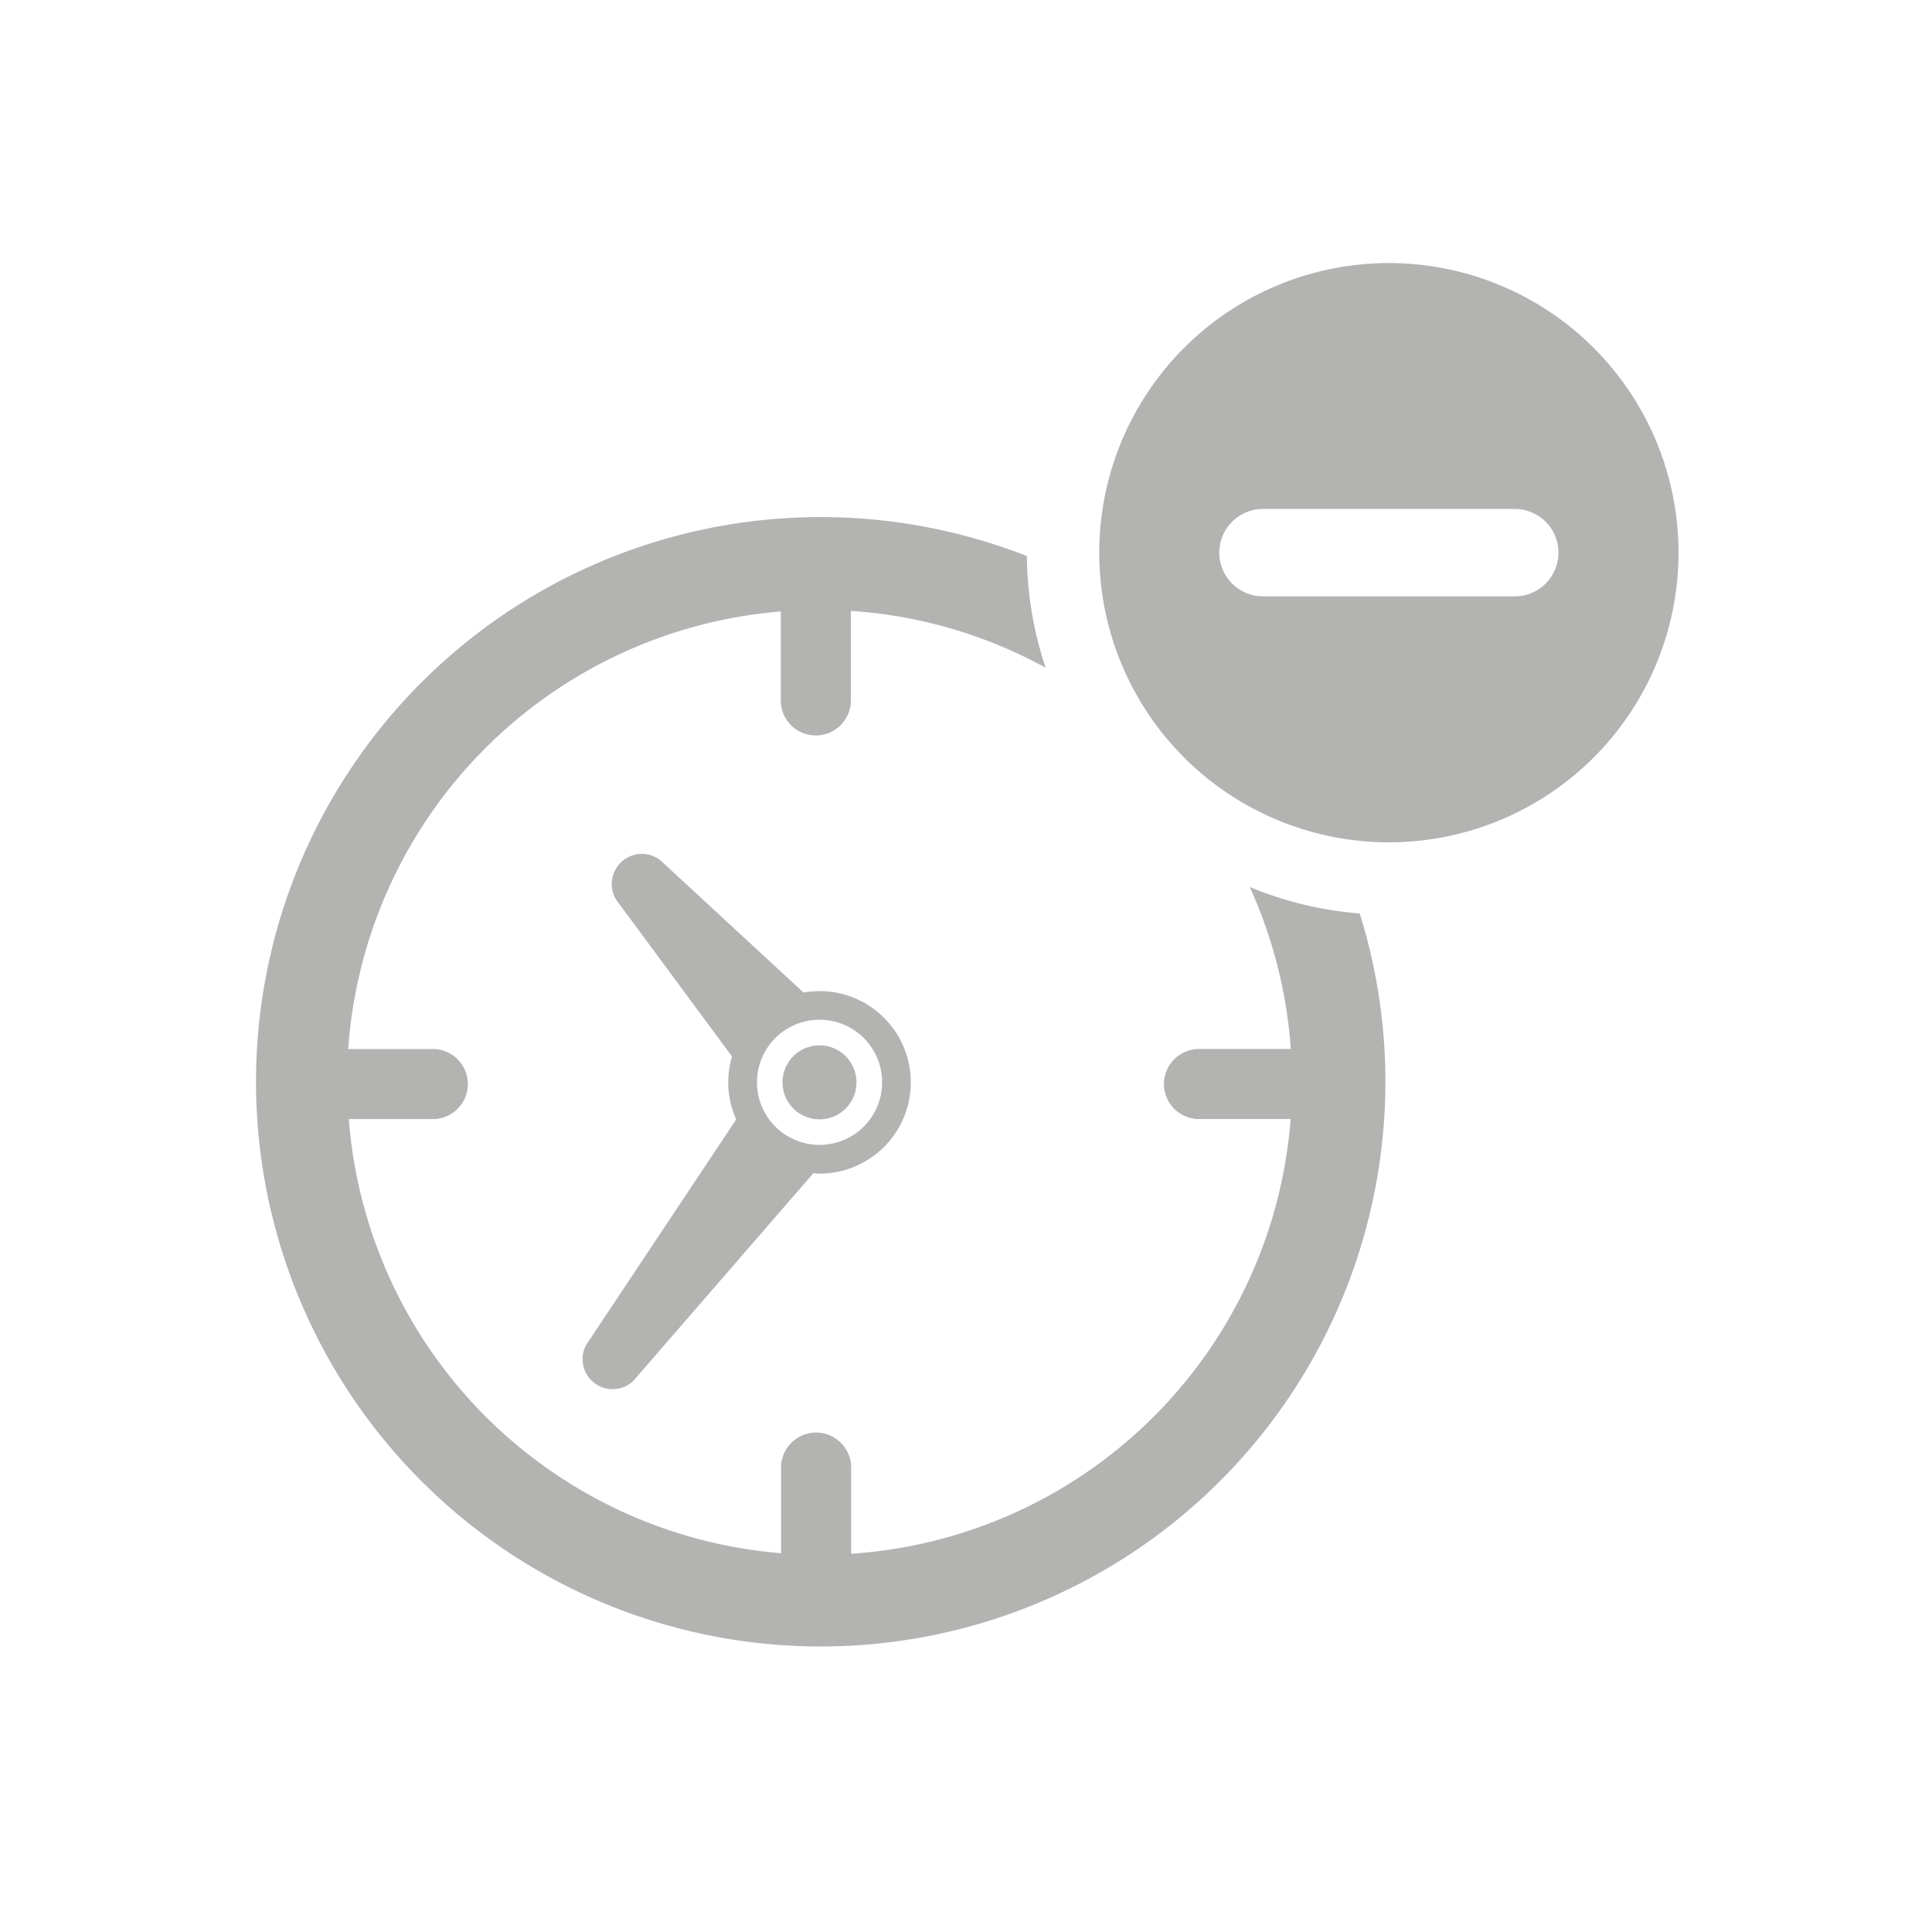
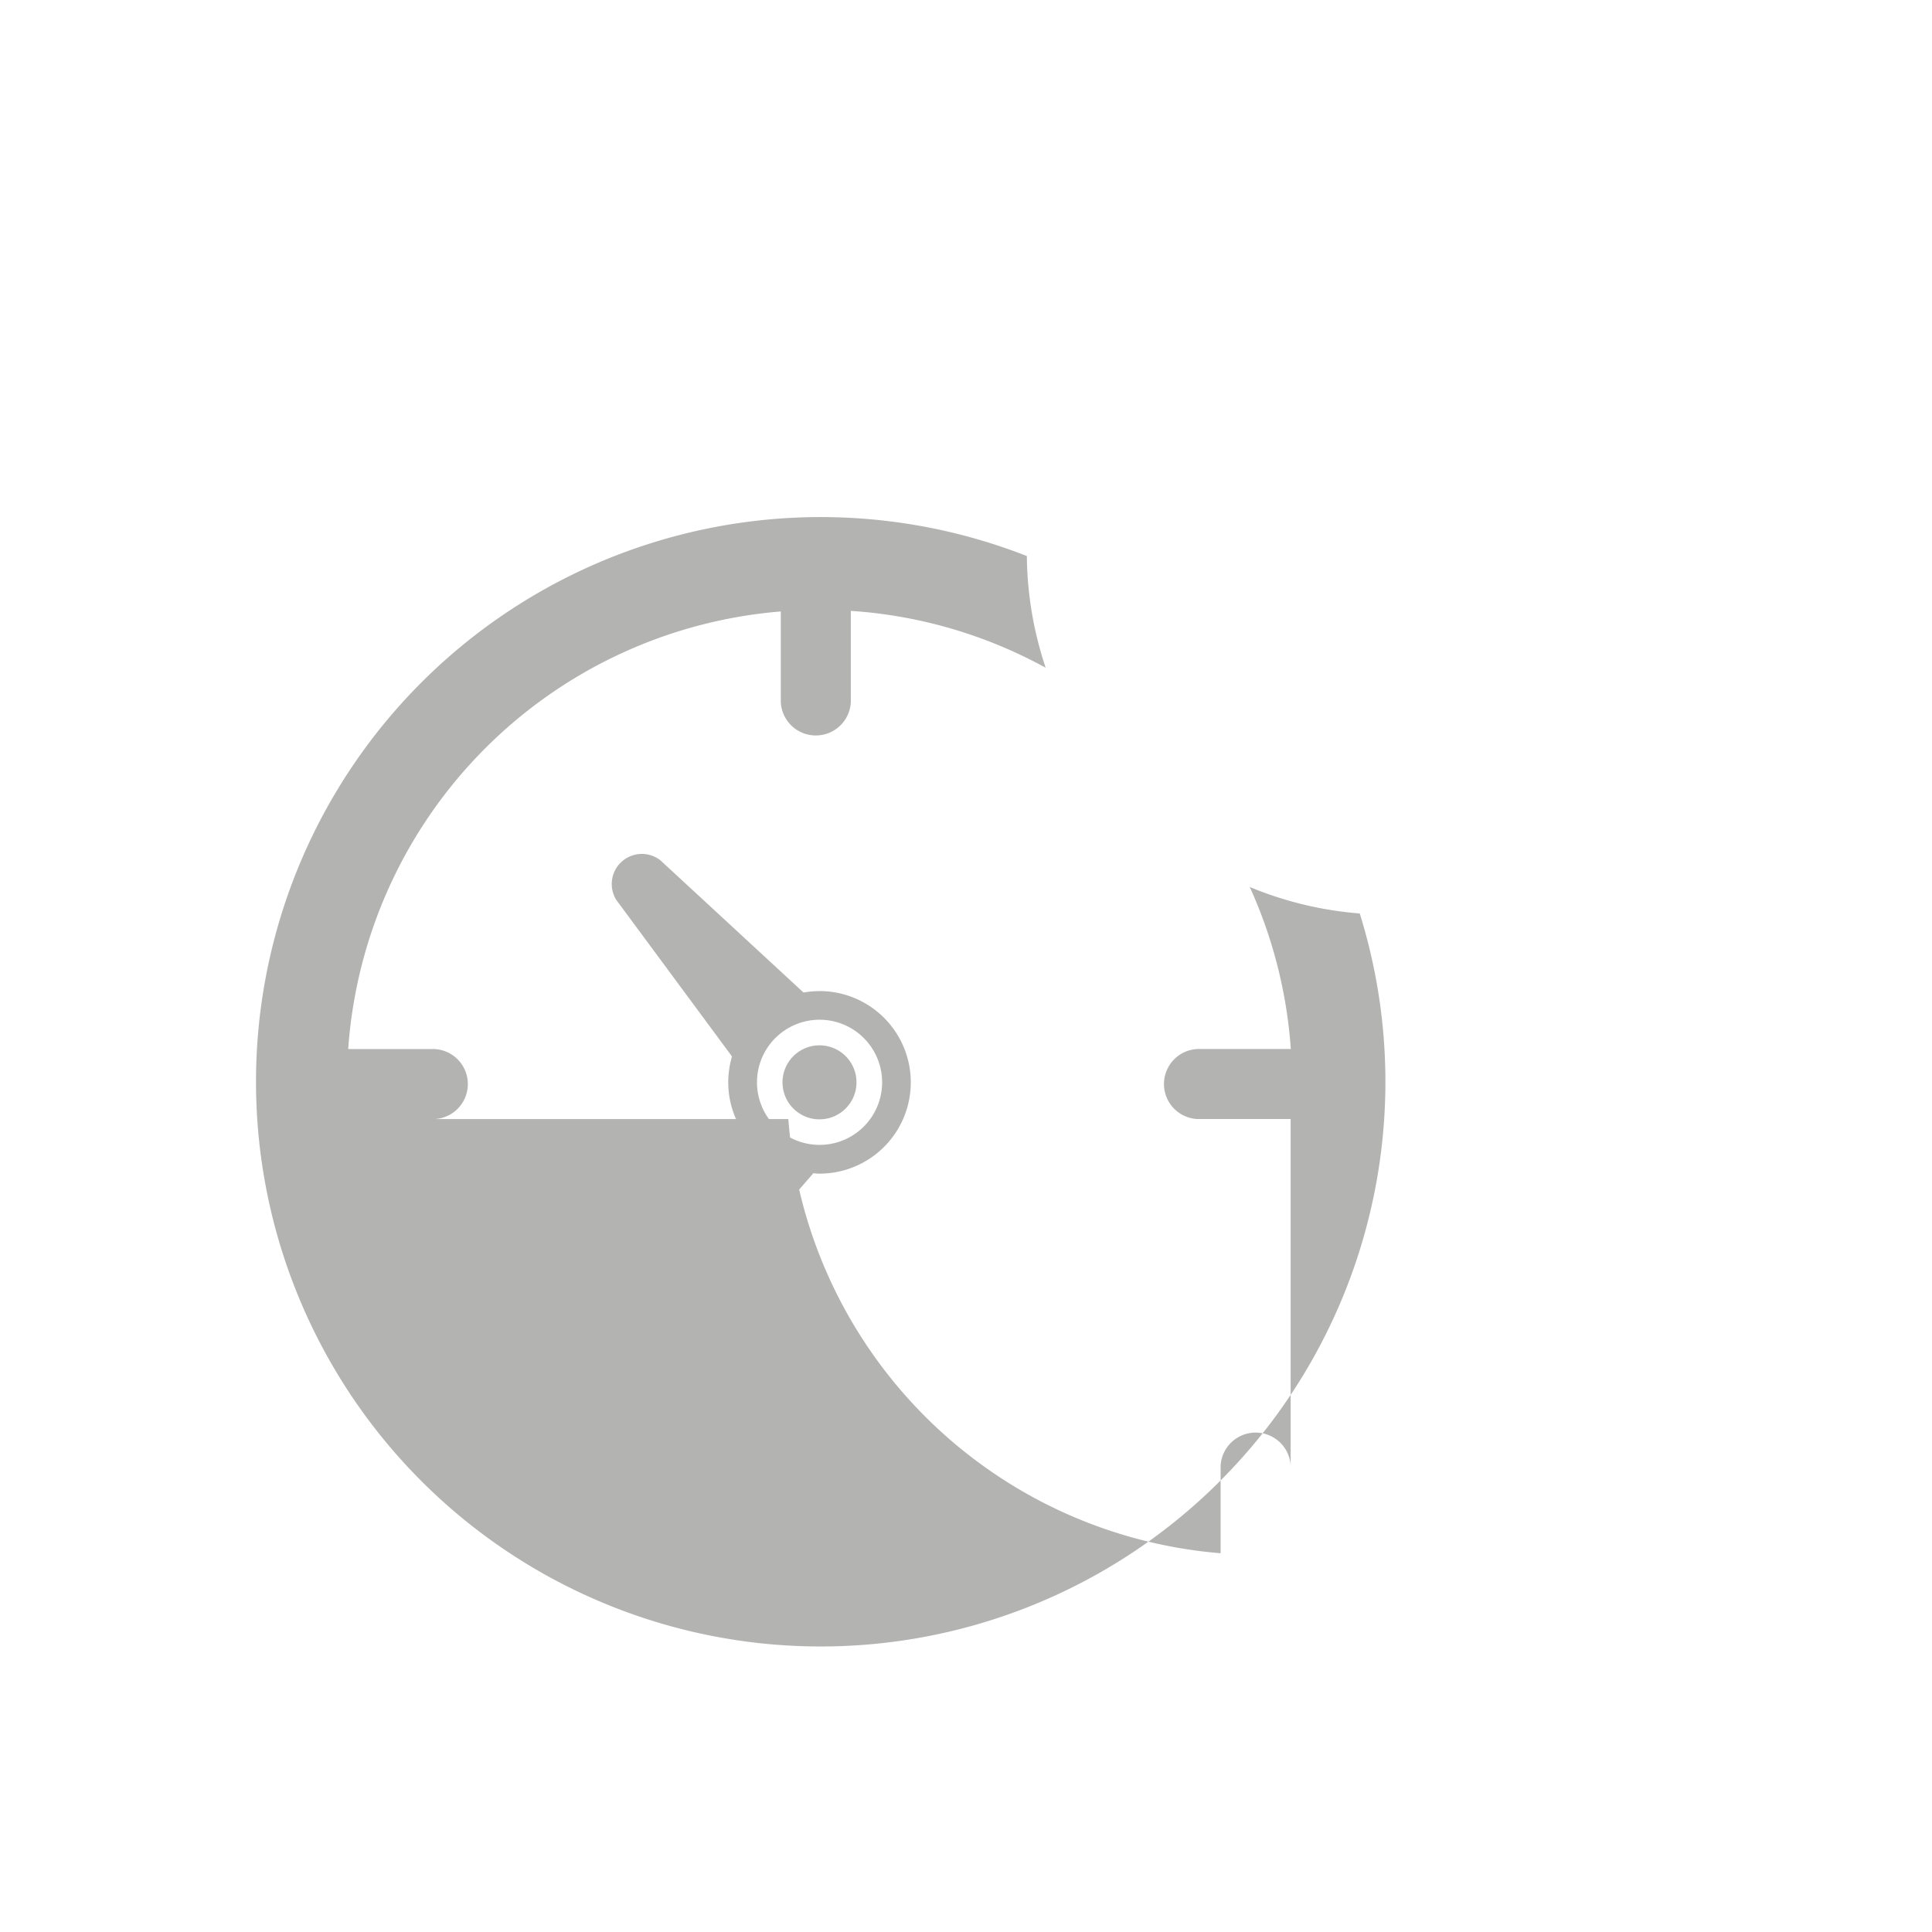
<svg xmlns="http://www.w3.org/2000/svg" width="80" height="80" viewBox="0 0 80 80">
  <g id="reduces_tiempos" transform="translate(2451.418 1542.333)">
    <rect id="Rectángulo_571" data-name="Rectángulo 571" width="80" height="80" transform="translate(-2451.418 -1542.333)" fill="none" />
    <g id="noun_Less_Time_43229" data-name="noun_Less Time_43229" transform="translate(-2444.423 -1536.888)">
-       <path id="Trazado_3079" data-name="Trazado 3079" d="M72.842,5.448A11.993,11.993,0,1,0,84.835,17.443,11.992,11.992,0,0,0,72.842,5.448Zm5.212,13.8H67.628a1.809,1.809,0,1,1,0-3.618H78.054a1.809,1.809,0,1,1,0,3.618Z" transform="translate(-22.326)" fill="#b3b3b2" />
-       <path id="Trazado_3080" data-name="Trazado 3080" d="M44.755,37.967a19.5,19.5,0,0,1,1.7,6.708H42.6a1.451,1.451,0,0,0,0,2.9h3.848a19.541,19.541,0,0,1-18.2,18V61.934a1.452,1.452,0,0,0-2.9,0v3.62a19.544,19.544,0,0,1-17.9-17.977H10.98a1.451,1.451,0,0,0,0-2.9H7.423A19.551,19.551,0,0,1,25.336,26.557v3.759a1.452,1.452,0,0,0,2.9,0V26.533a19.418,19.418,0,0,1,8.068,2.355,14.948,14.948,0,0,1-.779-4.625,23.383,23.383,0,1,0,13.784,14.8A14.912,14.912,0,0,1,44.755,37.967Z" transform="translate(0 -6.683)" fill="#b3b3b2" />
+       <path id="Trazado_3080" data-name="Trazado 3080" d="M44.755,37.967a19.5,19.5,0,0,1,1.7,6.708H42.6a1.451,1.451,0,0,0,0,2.9h3.848V61.934a1.452,1.452,0,0,0-2.9,0v3.62a19.544,19.544,0,0,1-17.9-17.977H10.98a1.451,1.451,0,0,0,0-2.9H7.423A19.551,19.551,0,0,1,25.336,26.557v3.759a1.452,1.452,0,0,0,2.9,0V26.533a19.418,19.418,0,0,1,8.068,2.355,14.948,14.948,0,0,1-.779-4.625,23.383,23.383,0,1,0,13.784,14.8A14.912,14.912,0,0,1,44.755,37.967Z" transform="translate(0 -6.683)" fill="#b3b3b2" />
      <path id="Trazado_3081" data-name="Trazado 3081" d="M40.906,61.553a1.532,1.532,0,1,0-1.533-1.53A1.53,1.53,0,0,0,40.906,61.553Z" transform="translate(-13.966 -20.649)" fill="#b3b3b2" />
      <path id="Trazado_3082" data-name="Trazado 3082" d="M35.6,51.168a3.867,3.867,0,0,0-.662.06L29.01,45.751a1.247,1.247,0,0,0-1.827,1.639l4.793,6.484a3.844,3.844,0,0,0-.155,1.074,3.768,3.768,0,0,0,.329,1.535l-6.222,9.351a1.246,1.246,0,0,0,1.948,1.491l7.468-8.614c.085.007.169.016.256.016a3.78,3.78,0,0,0,0-7.56Zm0,6.368a2.591,2.591,0,1,1,2.593-2.589A2.59,2.59,0,0,1,35.6,57.536Z" transform="translate(-8.661 -15.574)" fill="#b3b3b2" />
    </g>
  </g>
</svg>